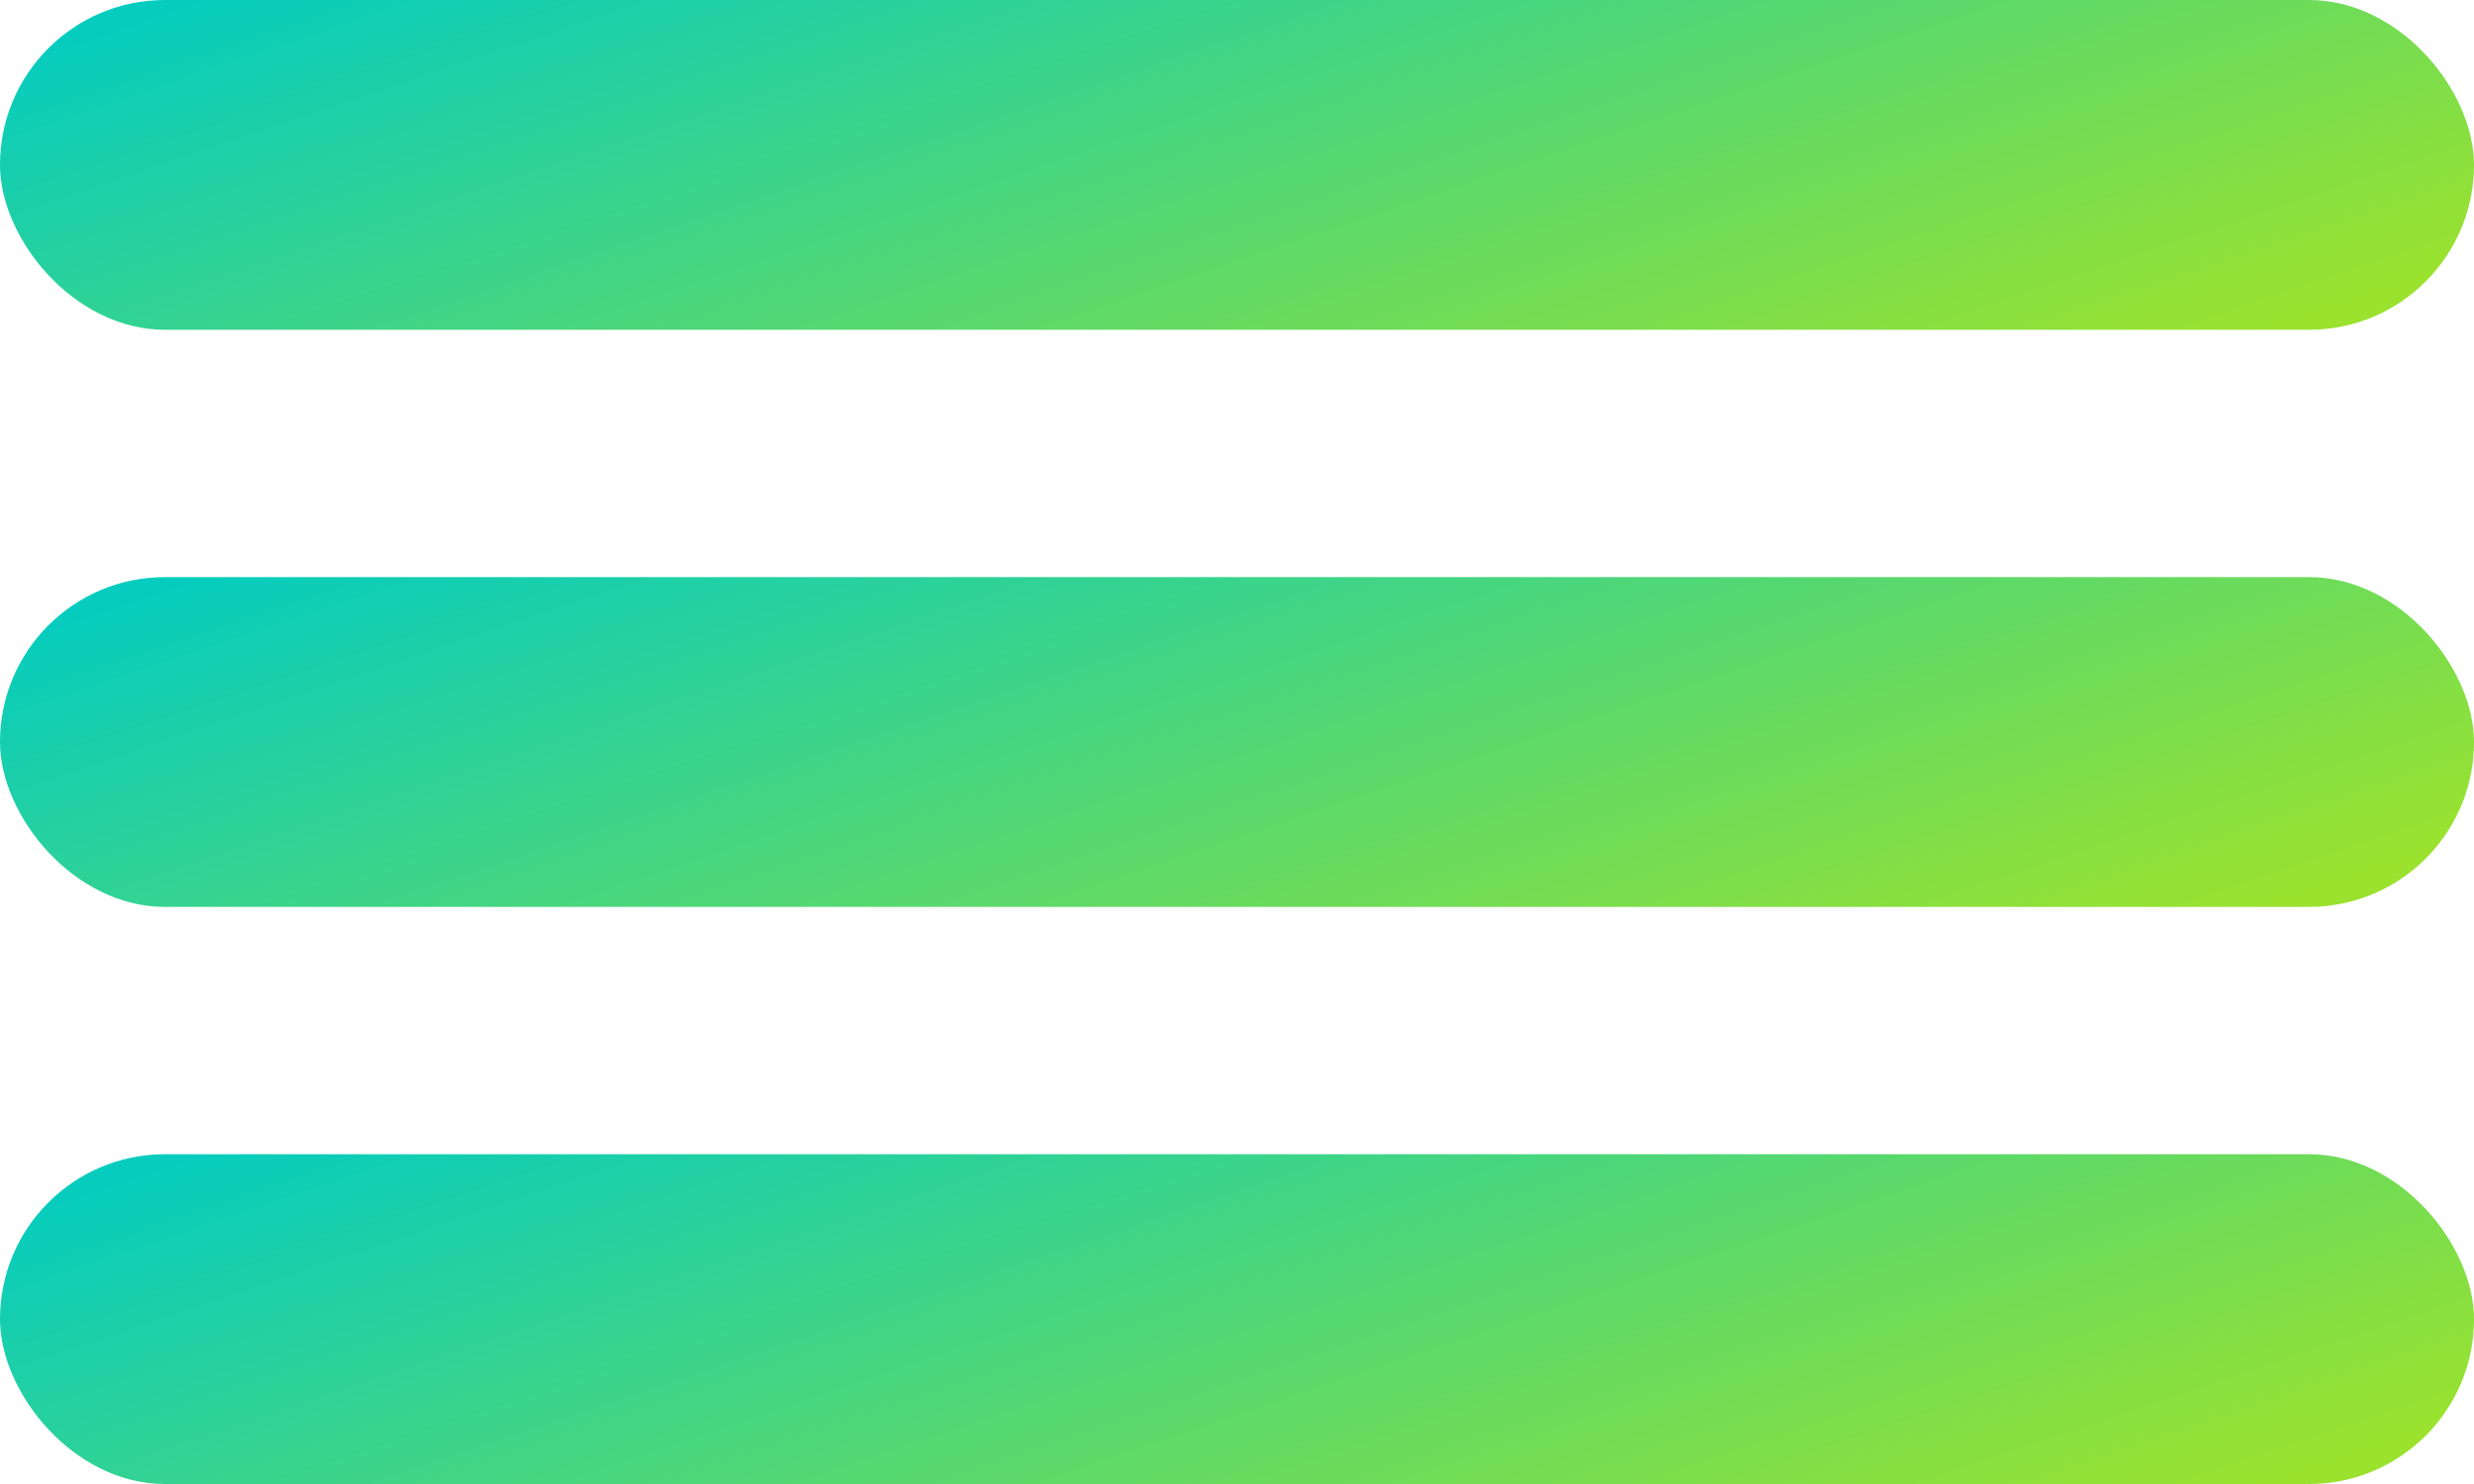
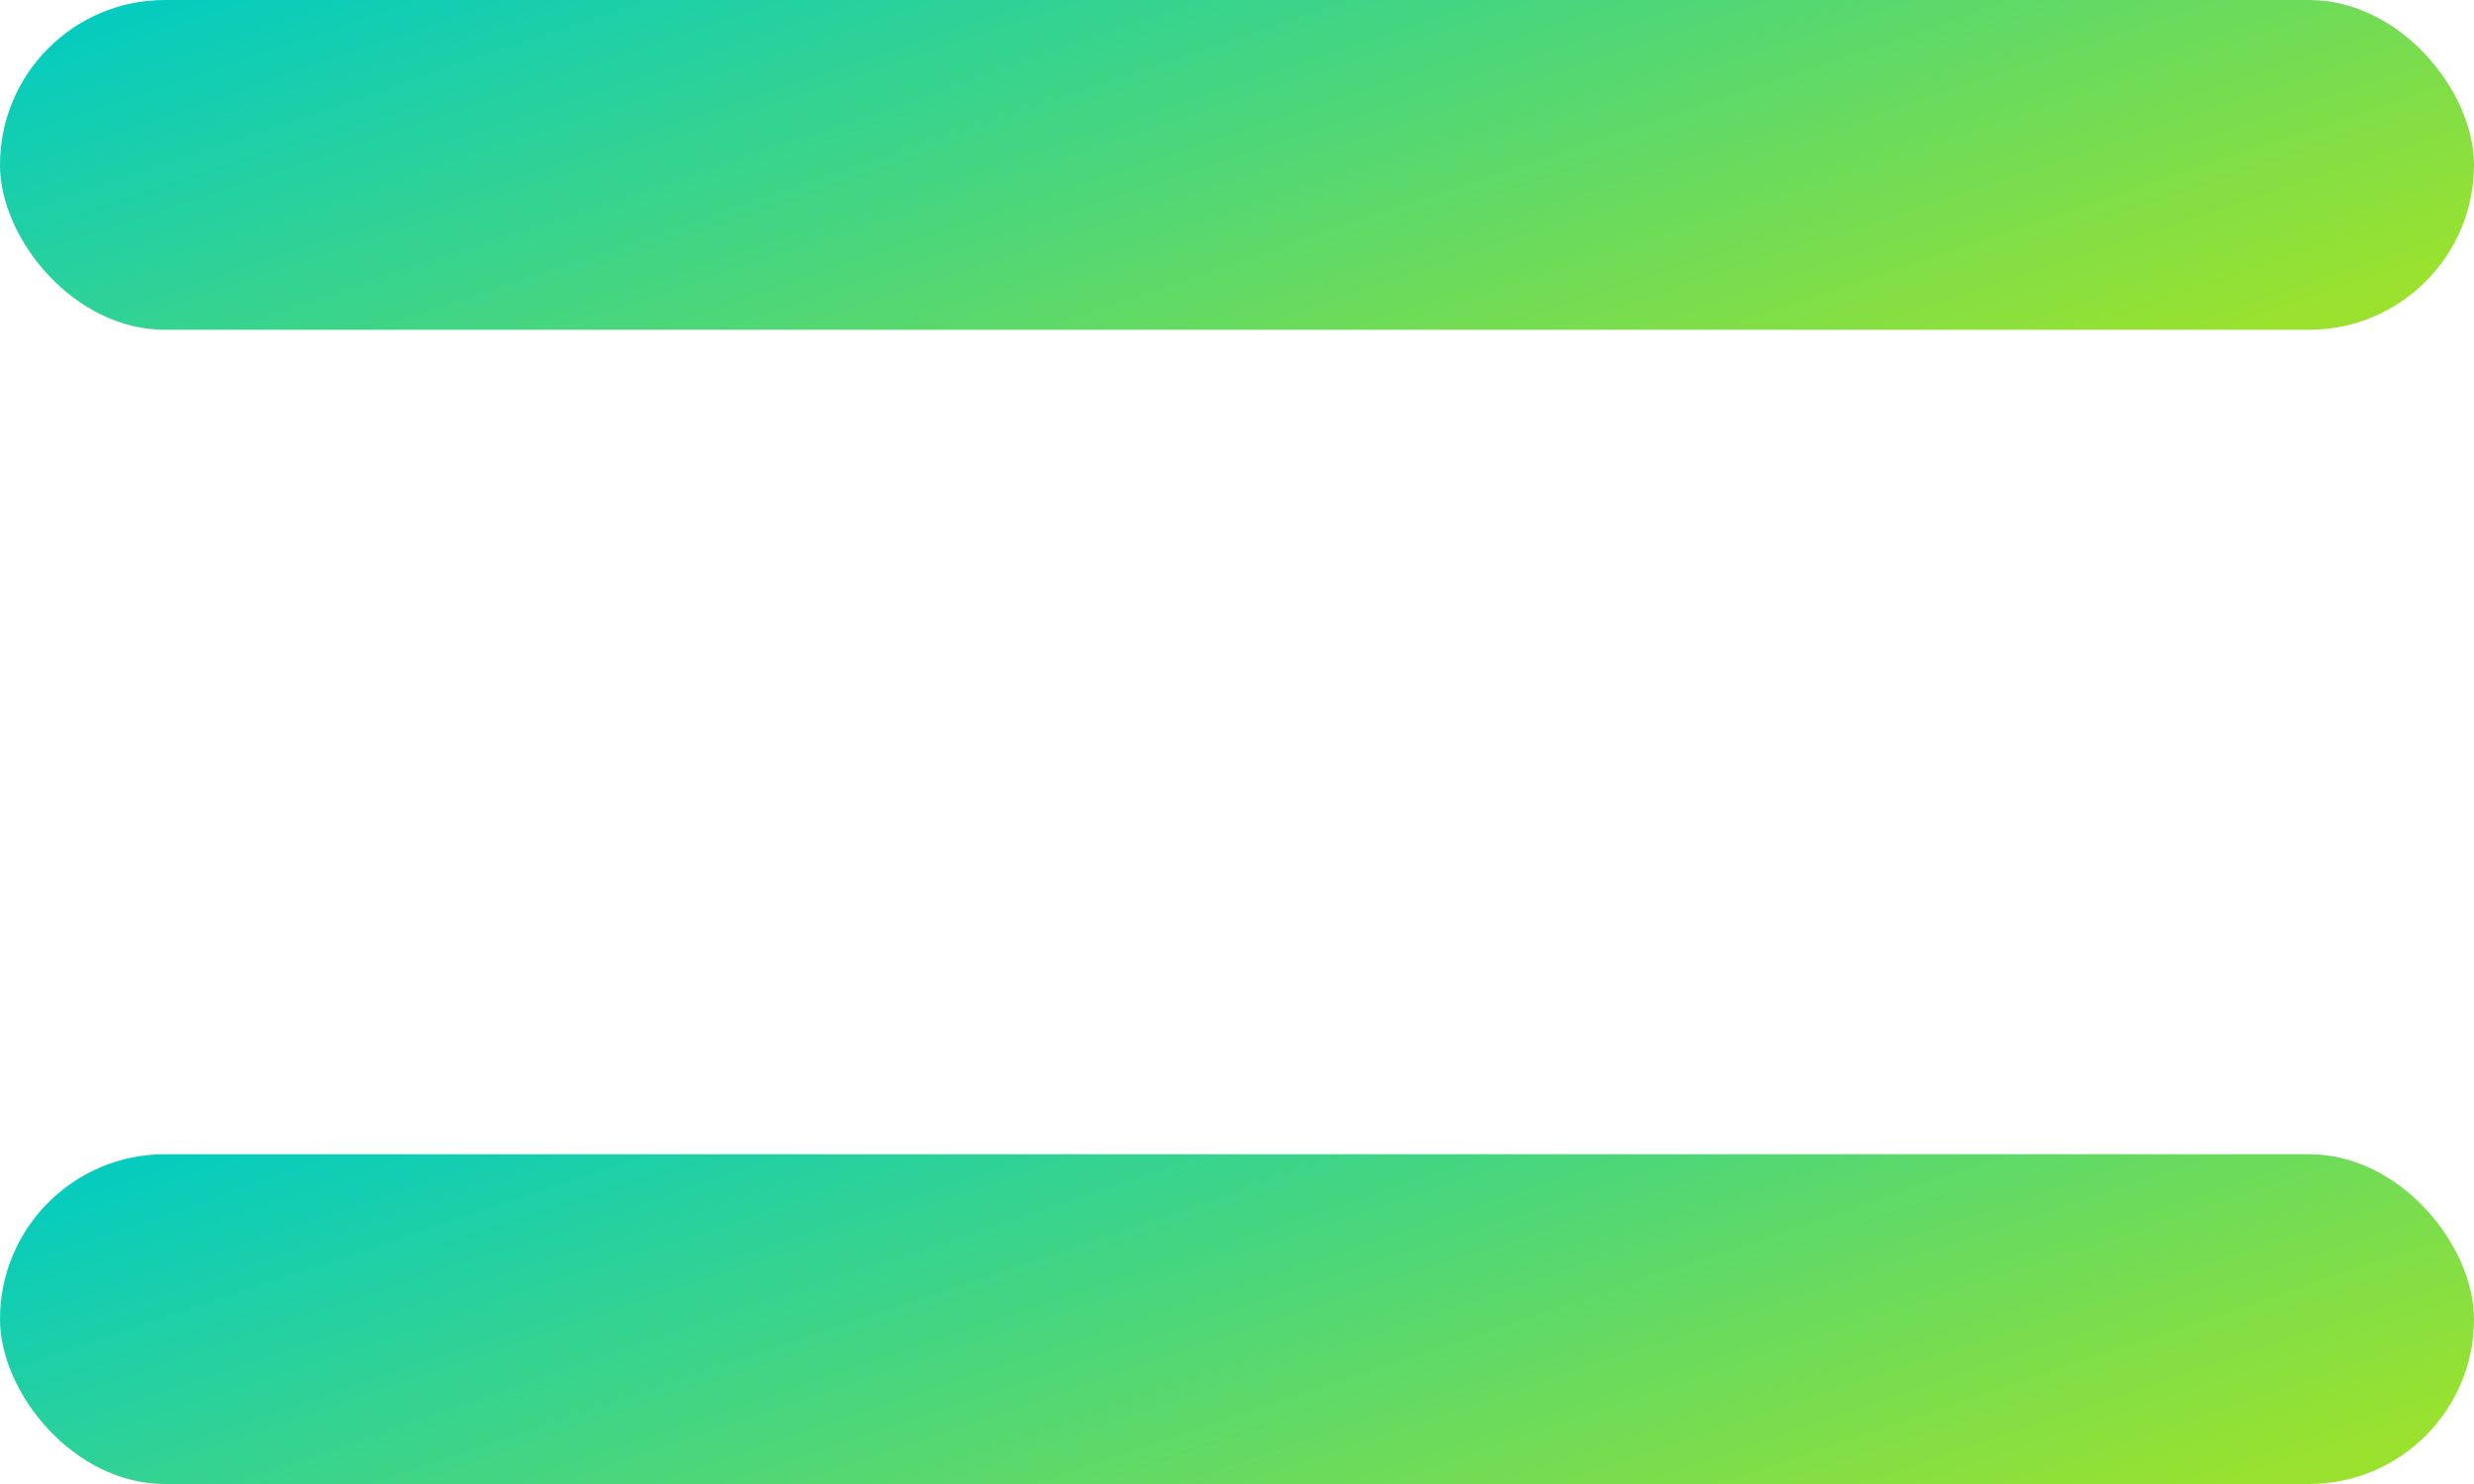
<svg xmlns="http://www.w3.org/2000/svg" width="150" height="90" viewBox="0 0 150 90" fill="none">
  <rect width="150" height="20" rx="10" fill="url(#paint0_linear_399_670)" />
-   <rect y="35" width="150" height="20" rx="10" fill="url(#paint1_linear_399_670)" />
  <rect y="70" width="150" height="20" rx="10" fill="url(#paint2_linear_399_670)" />
  <defs>
    <linearGradient id="paint0_linear_399_670" x1="11.5" y1="-0.667" x2="30.61" y2="56.006" gradientUnits="userSpaceOnUse">
      <stop stop-color="#05CCBF" />
      <stop offset="1" stop-color="#9AE22E" />
    </linearGradient>
    <linearGradient id="paint1_linear_399_670" x1="11.5" y1="34.333" x2="30.61" y2="91.006" gradientUnits="userSpaceOnUse">
      <stop stop-color="#05CCBF" />
      <stop offset="1" stop-color="#9AE22E" />
    </linearGradient>
    <linearGradient id="paint2_linear_399_670" x1="11.5" y1="69.333" x2="30.61" y2="126.006" gradientUnits="userSpaceOnUse">
      <stop stop-color="#05CCBF" />
      <stop offset="1" stop-color="#9AE22E" />
    </linearGradient>
  </defs>
</svg>